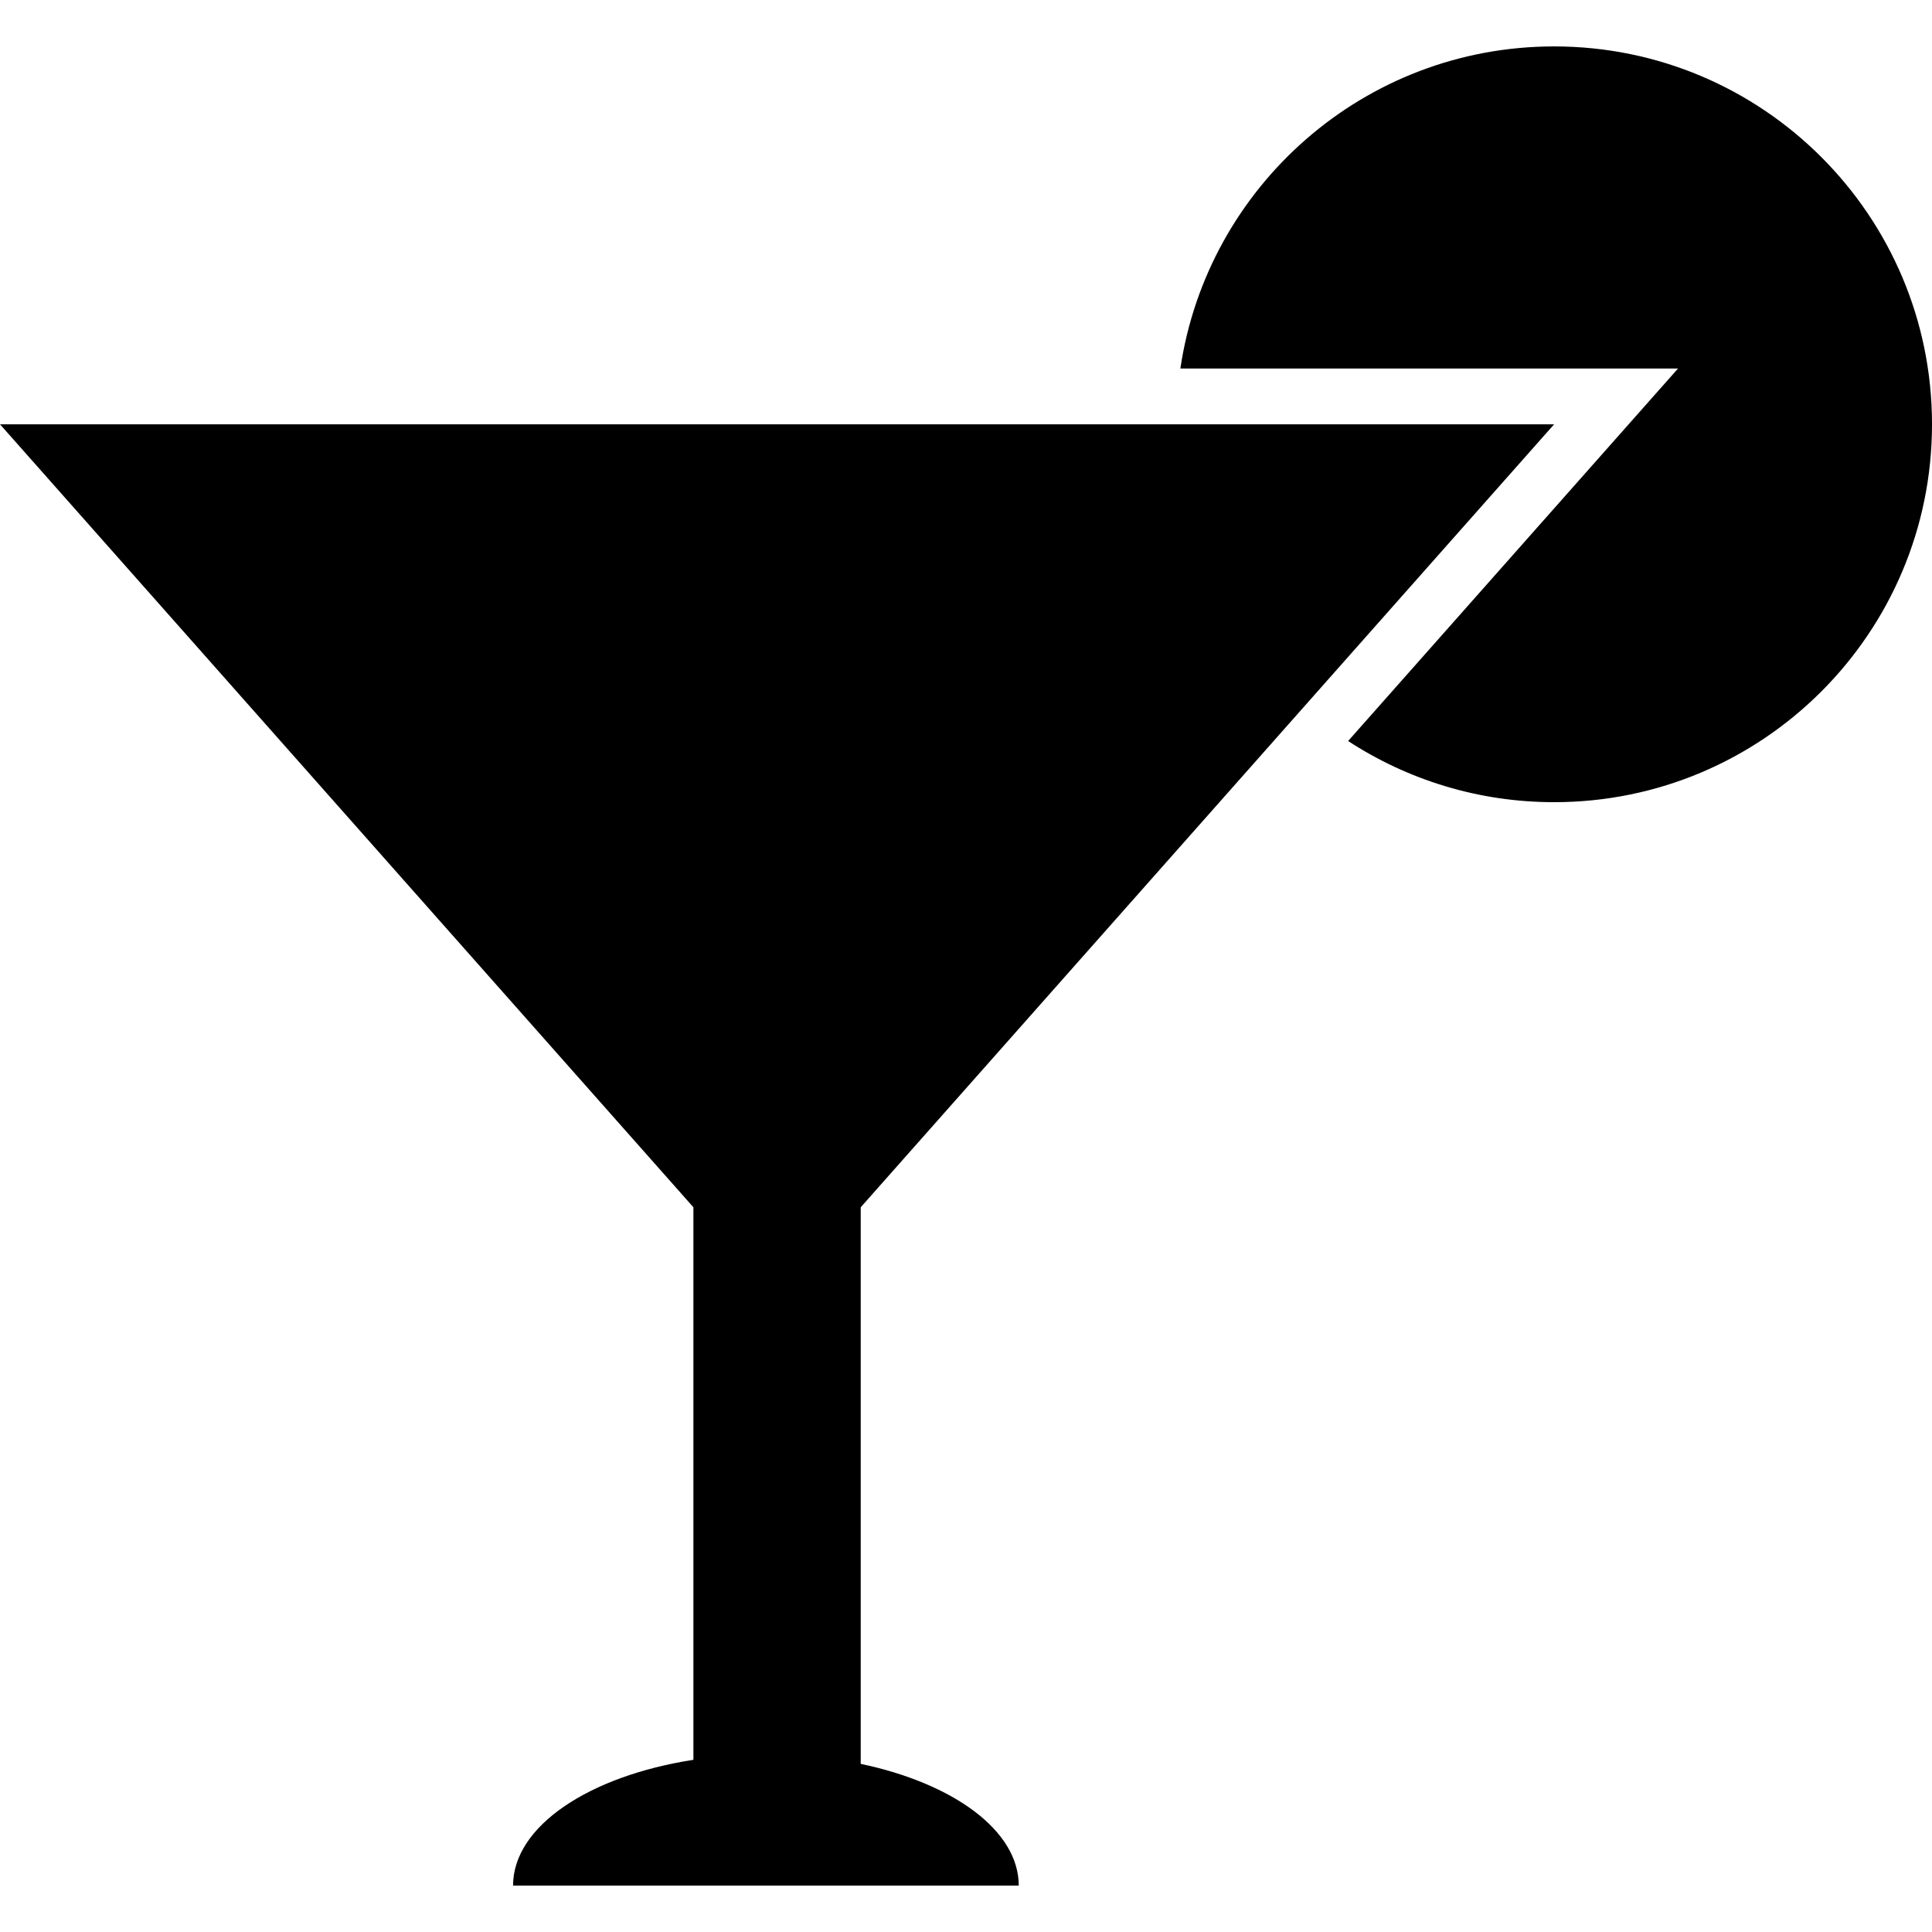
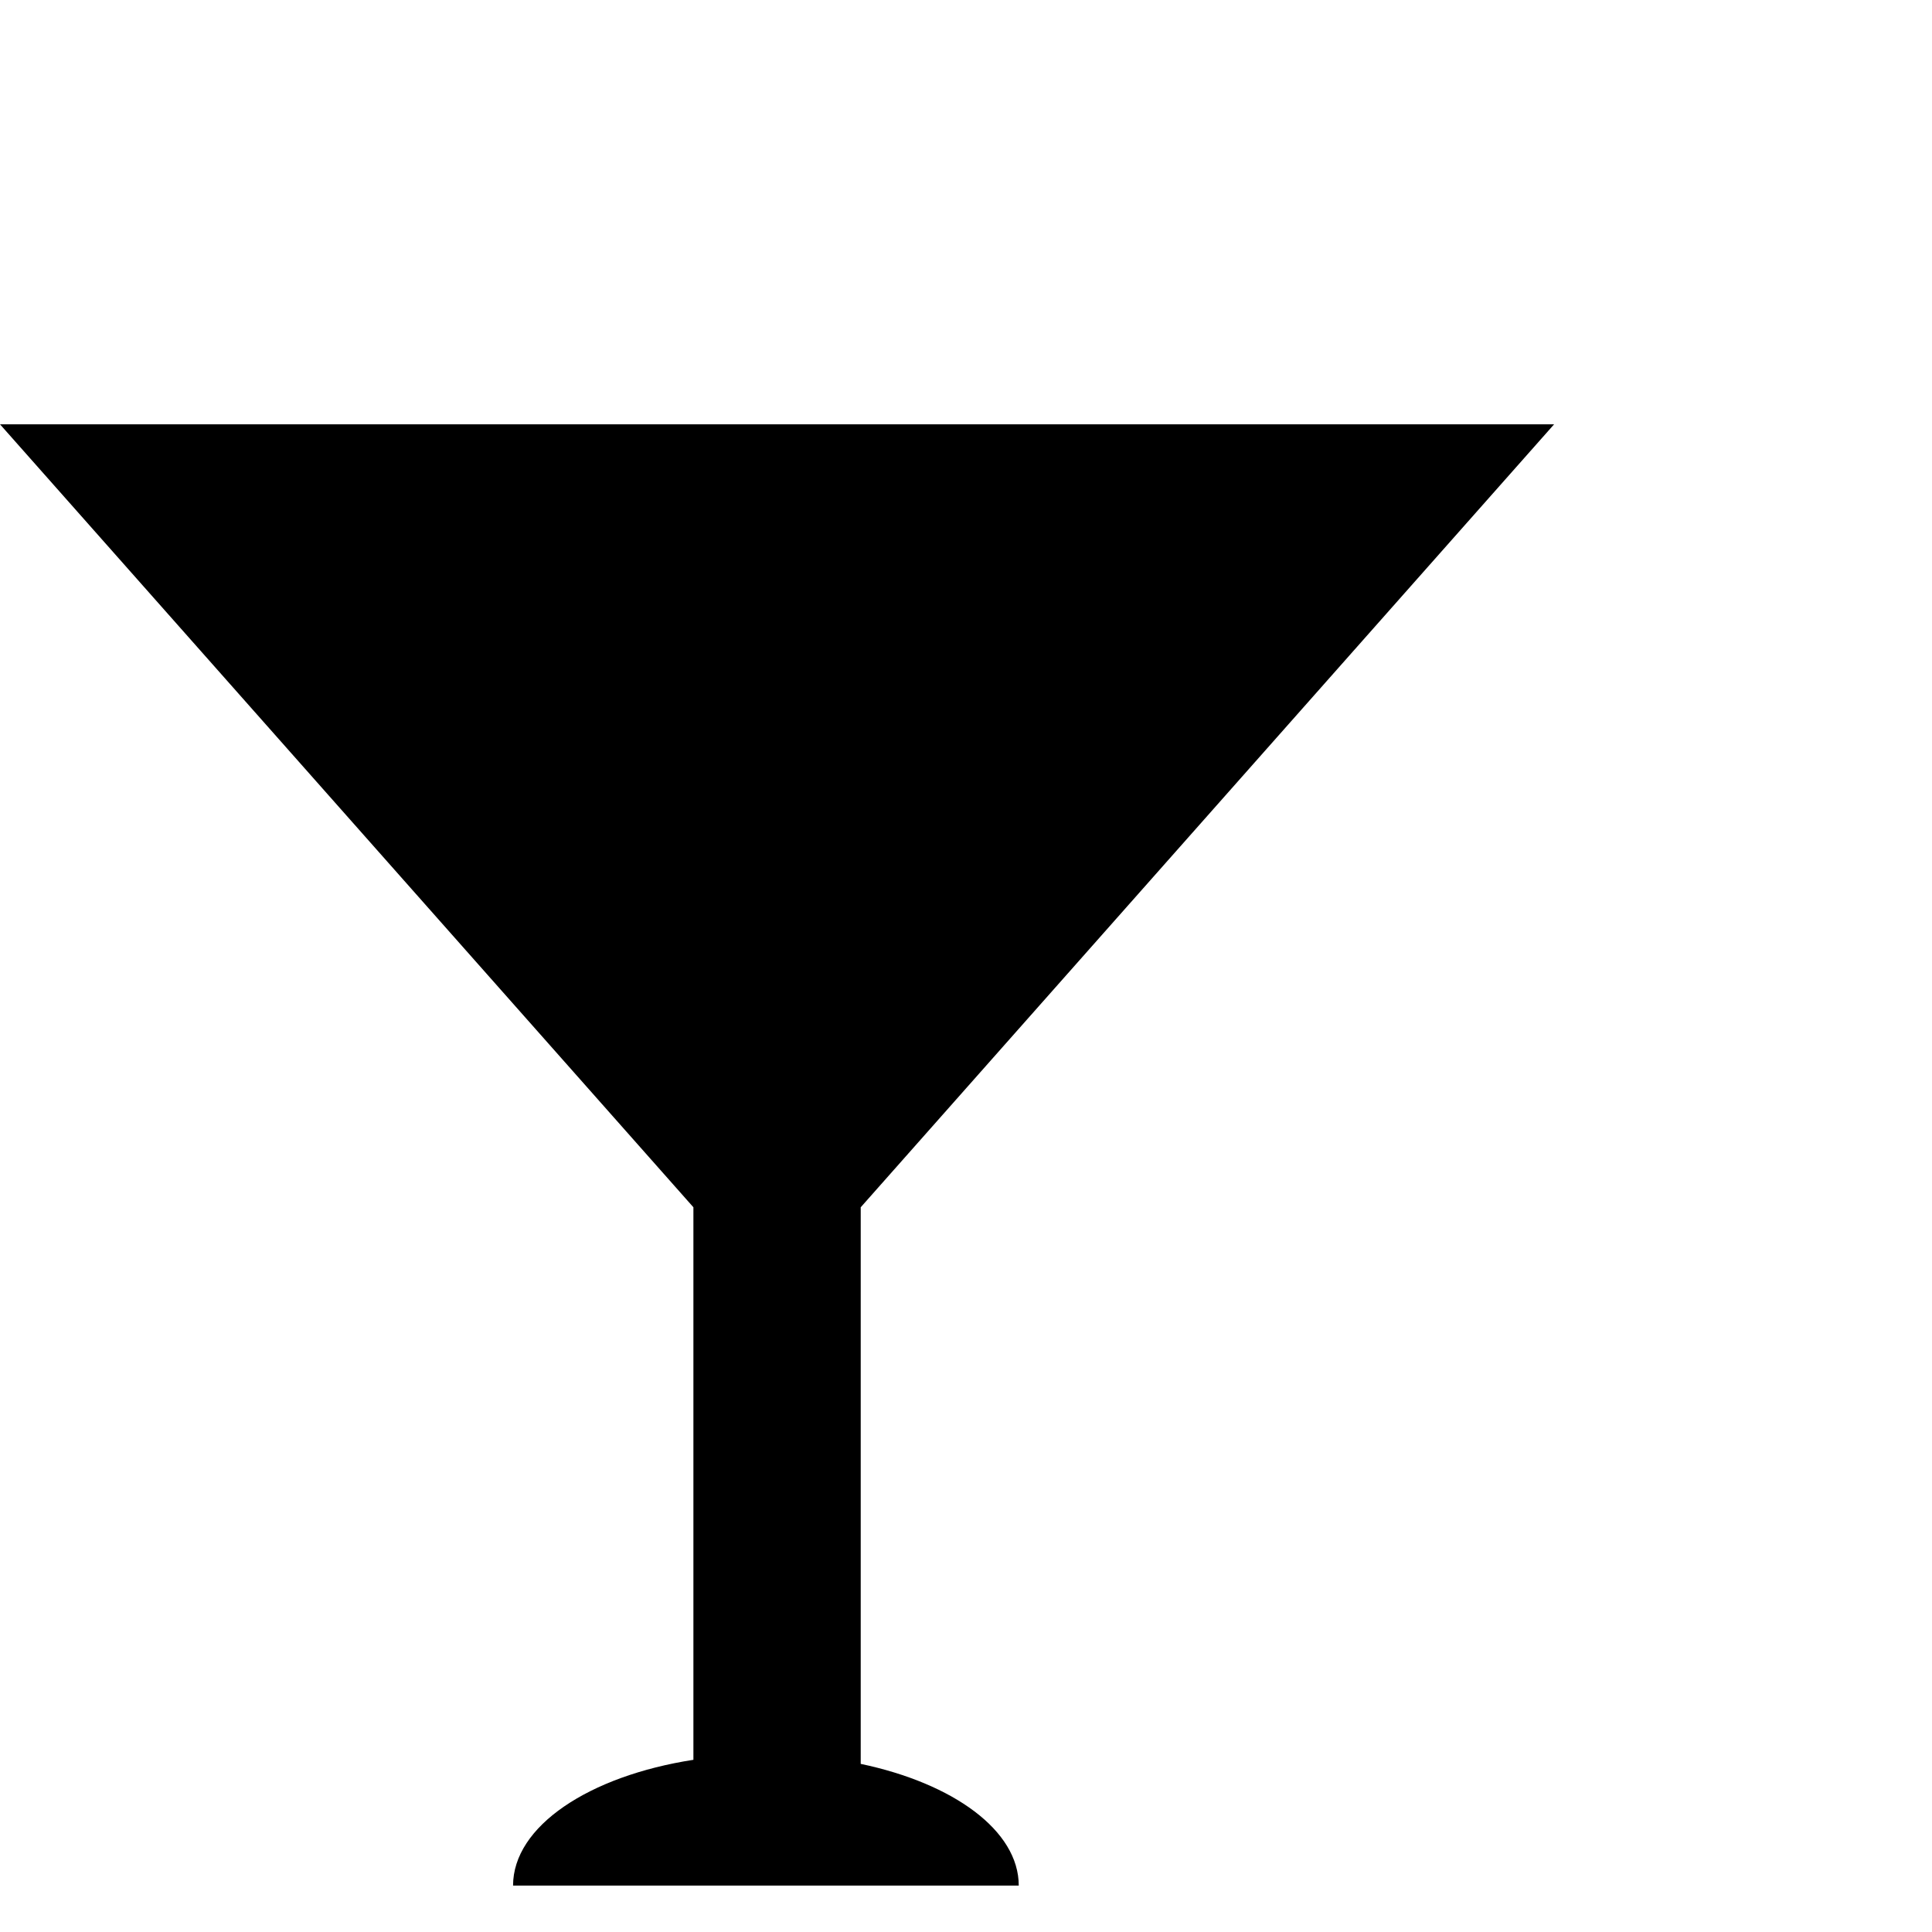
<svg xmlns="http://www.w3.org/2000/svg" version="1.1" id="Capa_1" x="0px" y="0px" width="530.031px" height="530.031px" viewBox="0 0 530.031 530.031" style="enable-background:new 0 0 530.031 530.031;" xml:space="preserve">
  <g>
    <g>
-       <path d="M369.847,203.294c16.258,10.597,35.661,16.778,56.516,16.778c57.255,0,103.669-46.414,103.669-103.67    c0-57.255-46.414-103.669-103.669-103.669c-52.058,0-95.139,38.372-102.538,88.37h102.538h33.987l-22.534,25.444L369.847,203.294z    " />
      <path d="M190.231,331.207v11.541v11.539v128.504c-28.614,4.439-49.477,18.203-49.477,34.508h138.734    c0-15.113-17.938-28.049-43.357-33.391V354.289V342.75v-11.539L357.644,194l68.715-77.595H322.689H0L190.231,331.207z" />
    </g>
  </g>
  <g>
</g>
  <g>
</g>
  <g>
</g>
  <g>
</g>
  <g>
</g>
  <g>
</g>
  <g>
</g>
  <g>
</g>
  <g>
</g>
  <g>
</g>
  <g>
</g>
  <g>
</g>
  <g>
</g>
  <g>
</g>
  <g>
</g>
</svg>